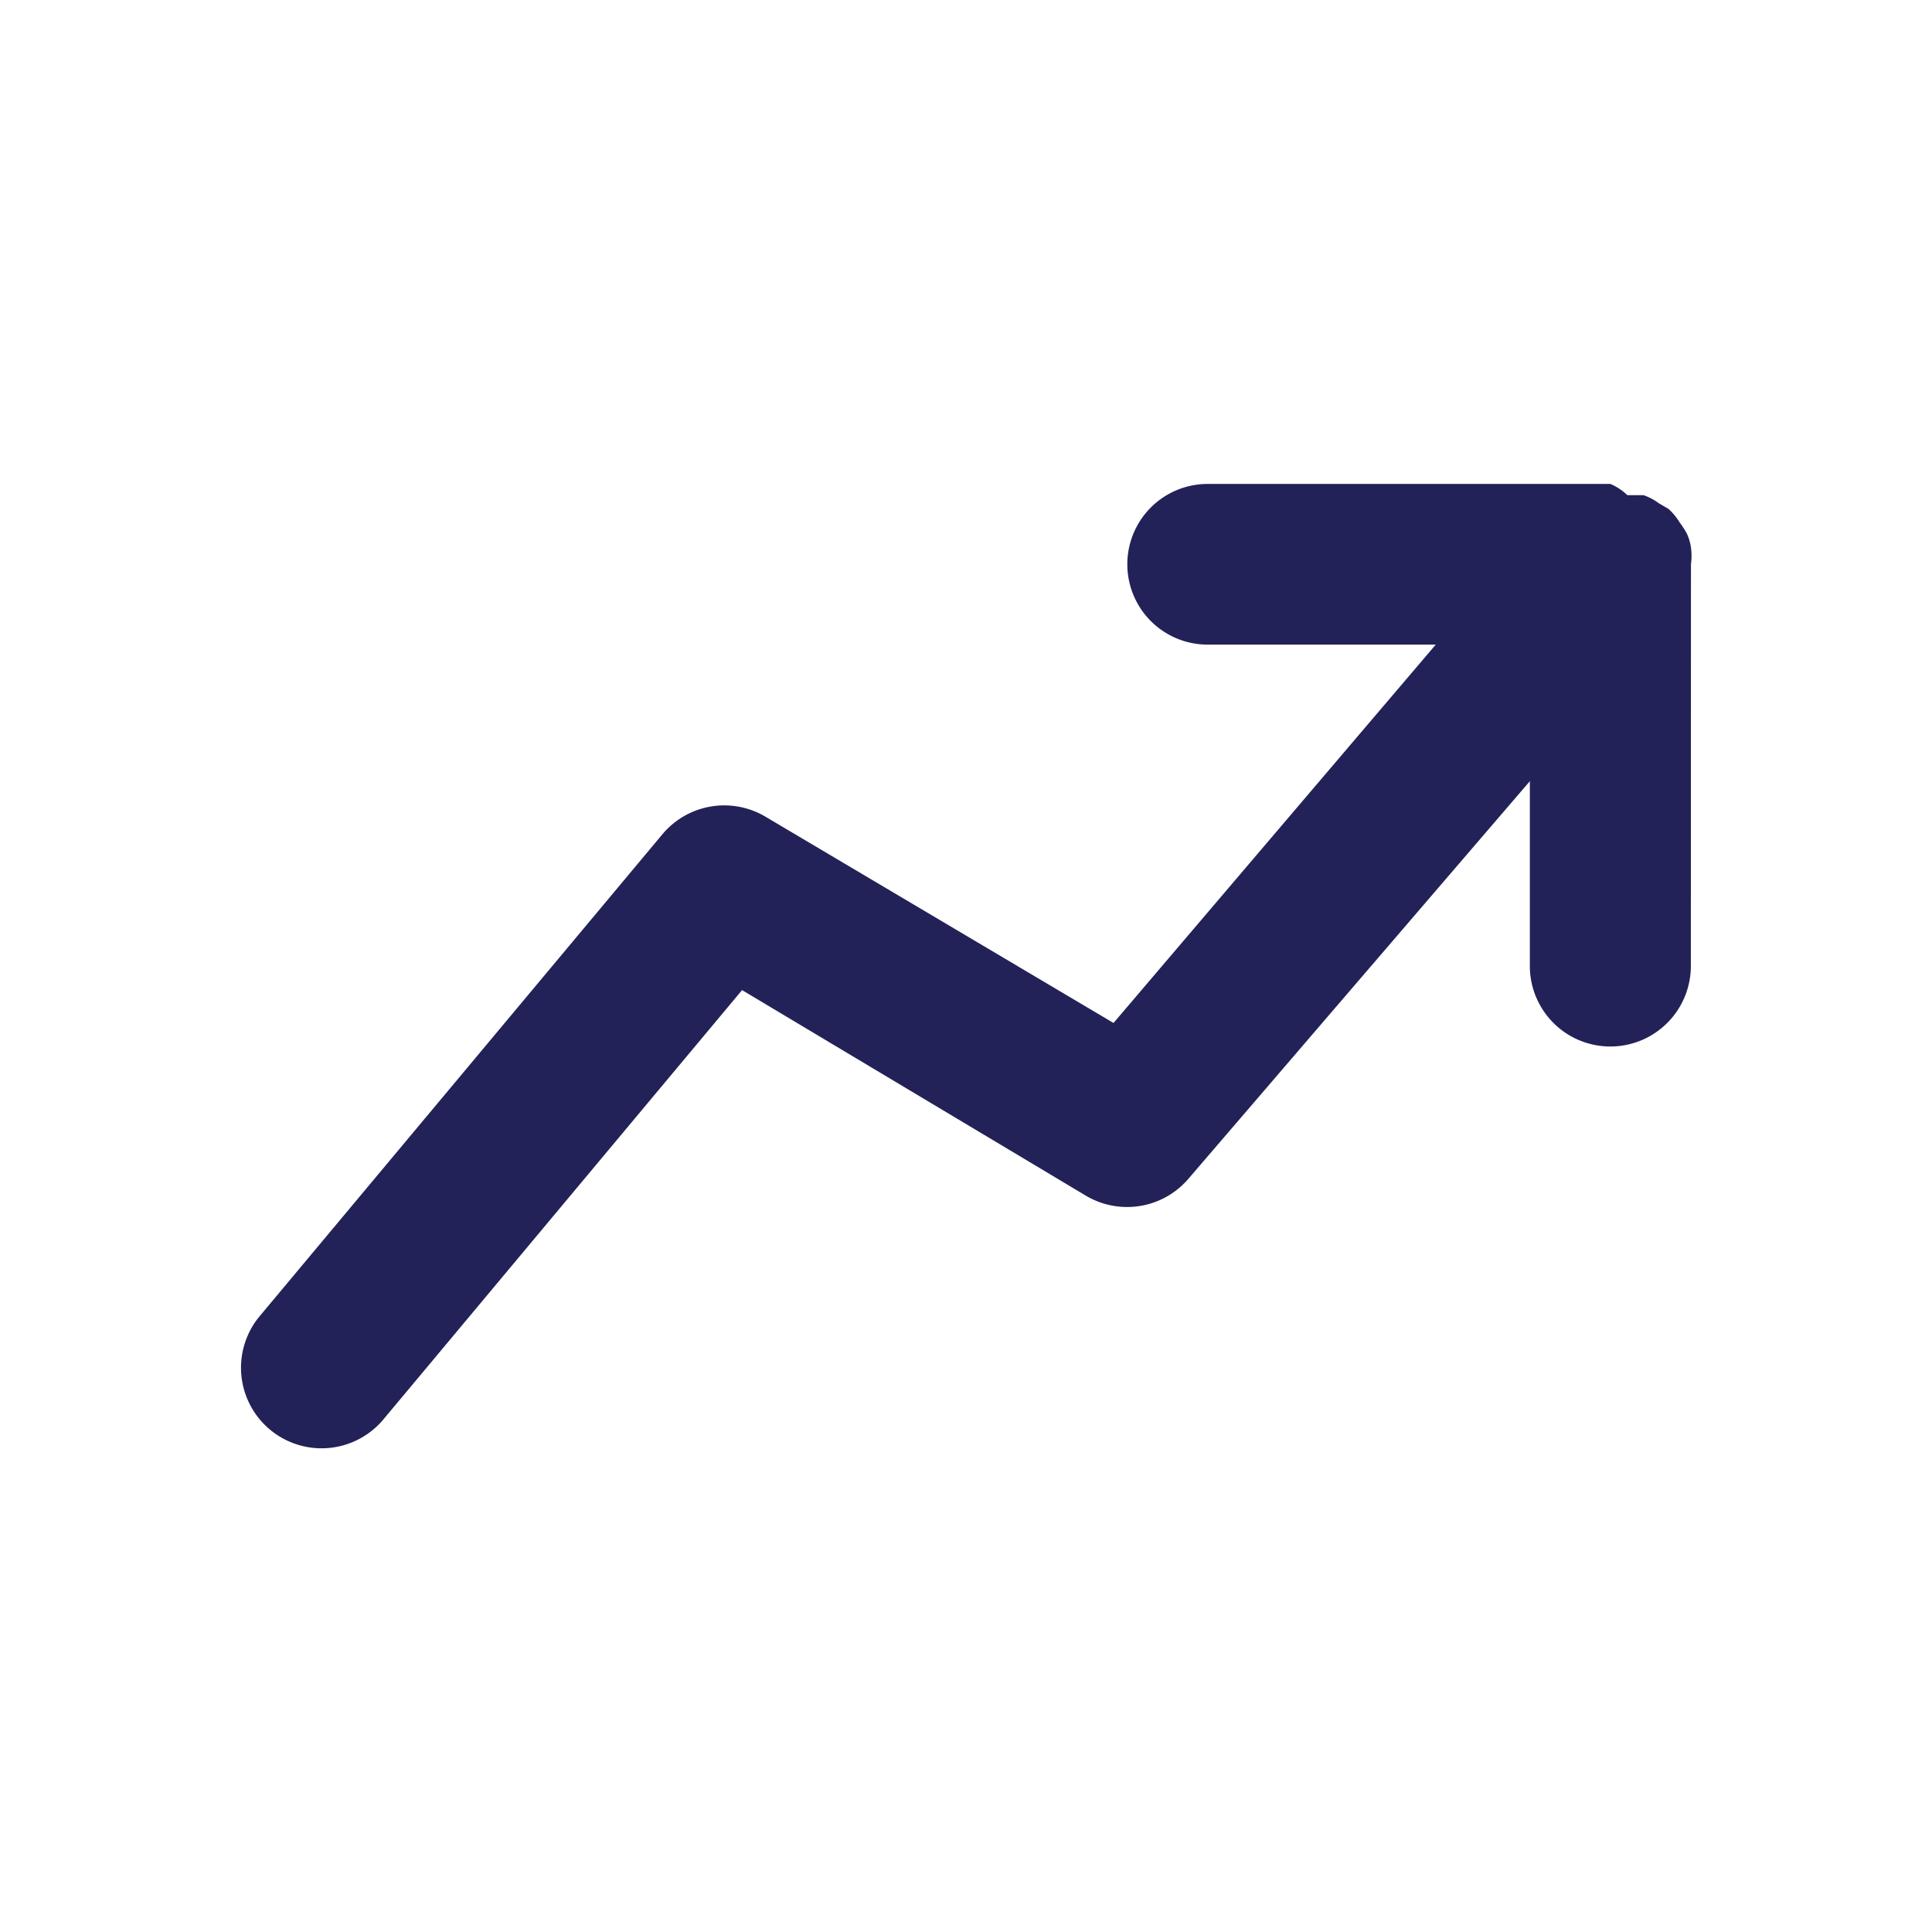
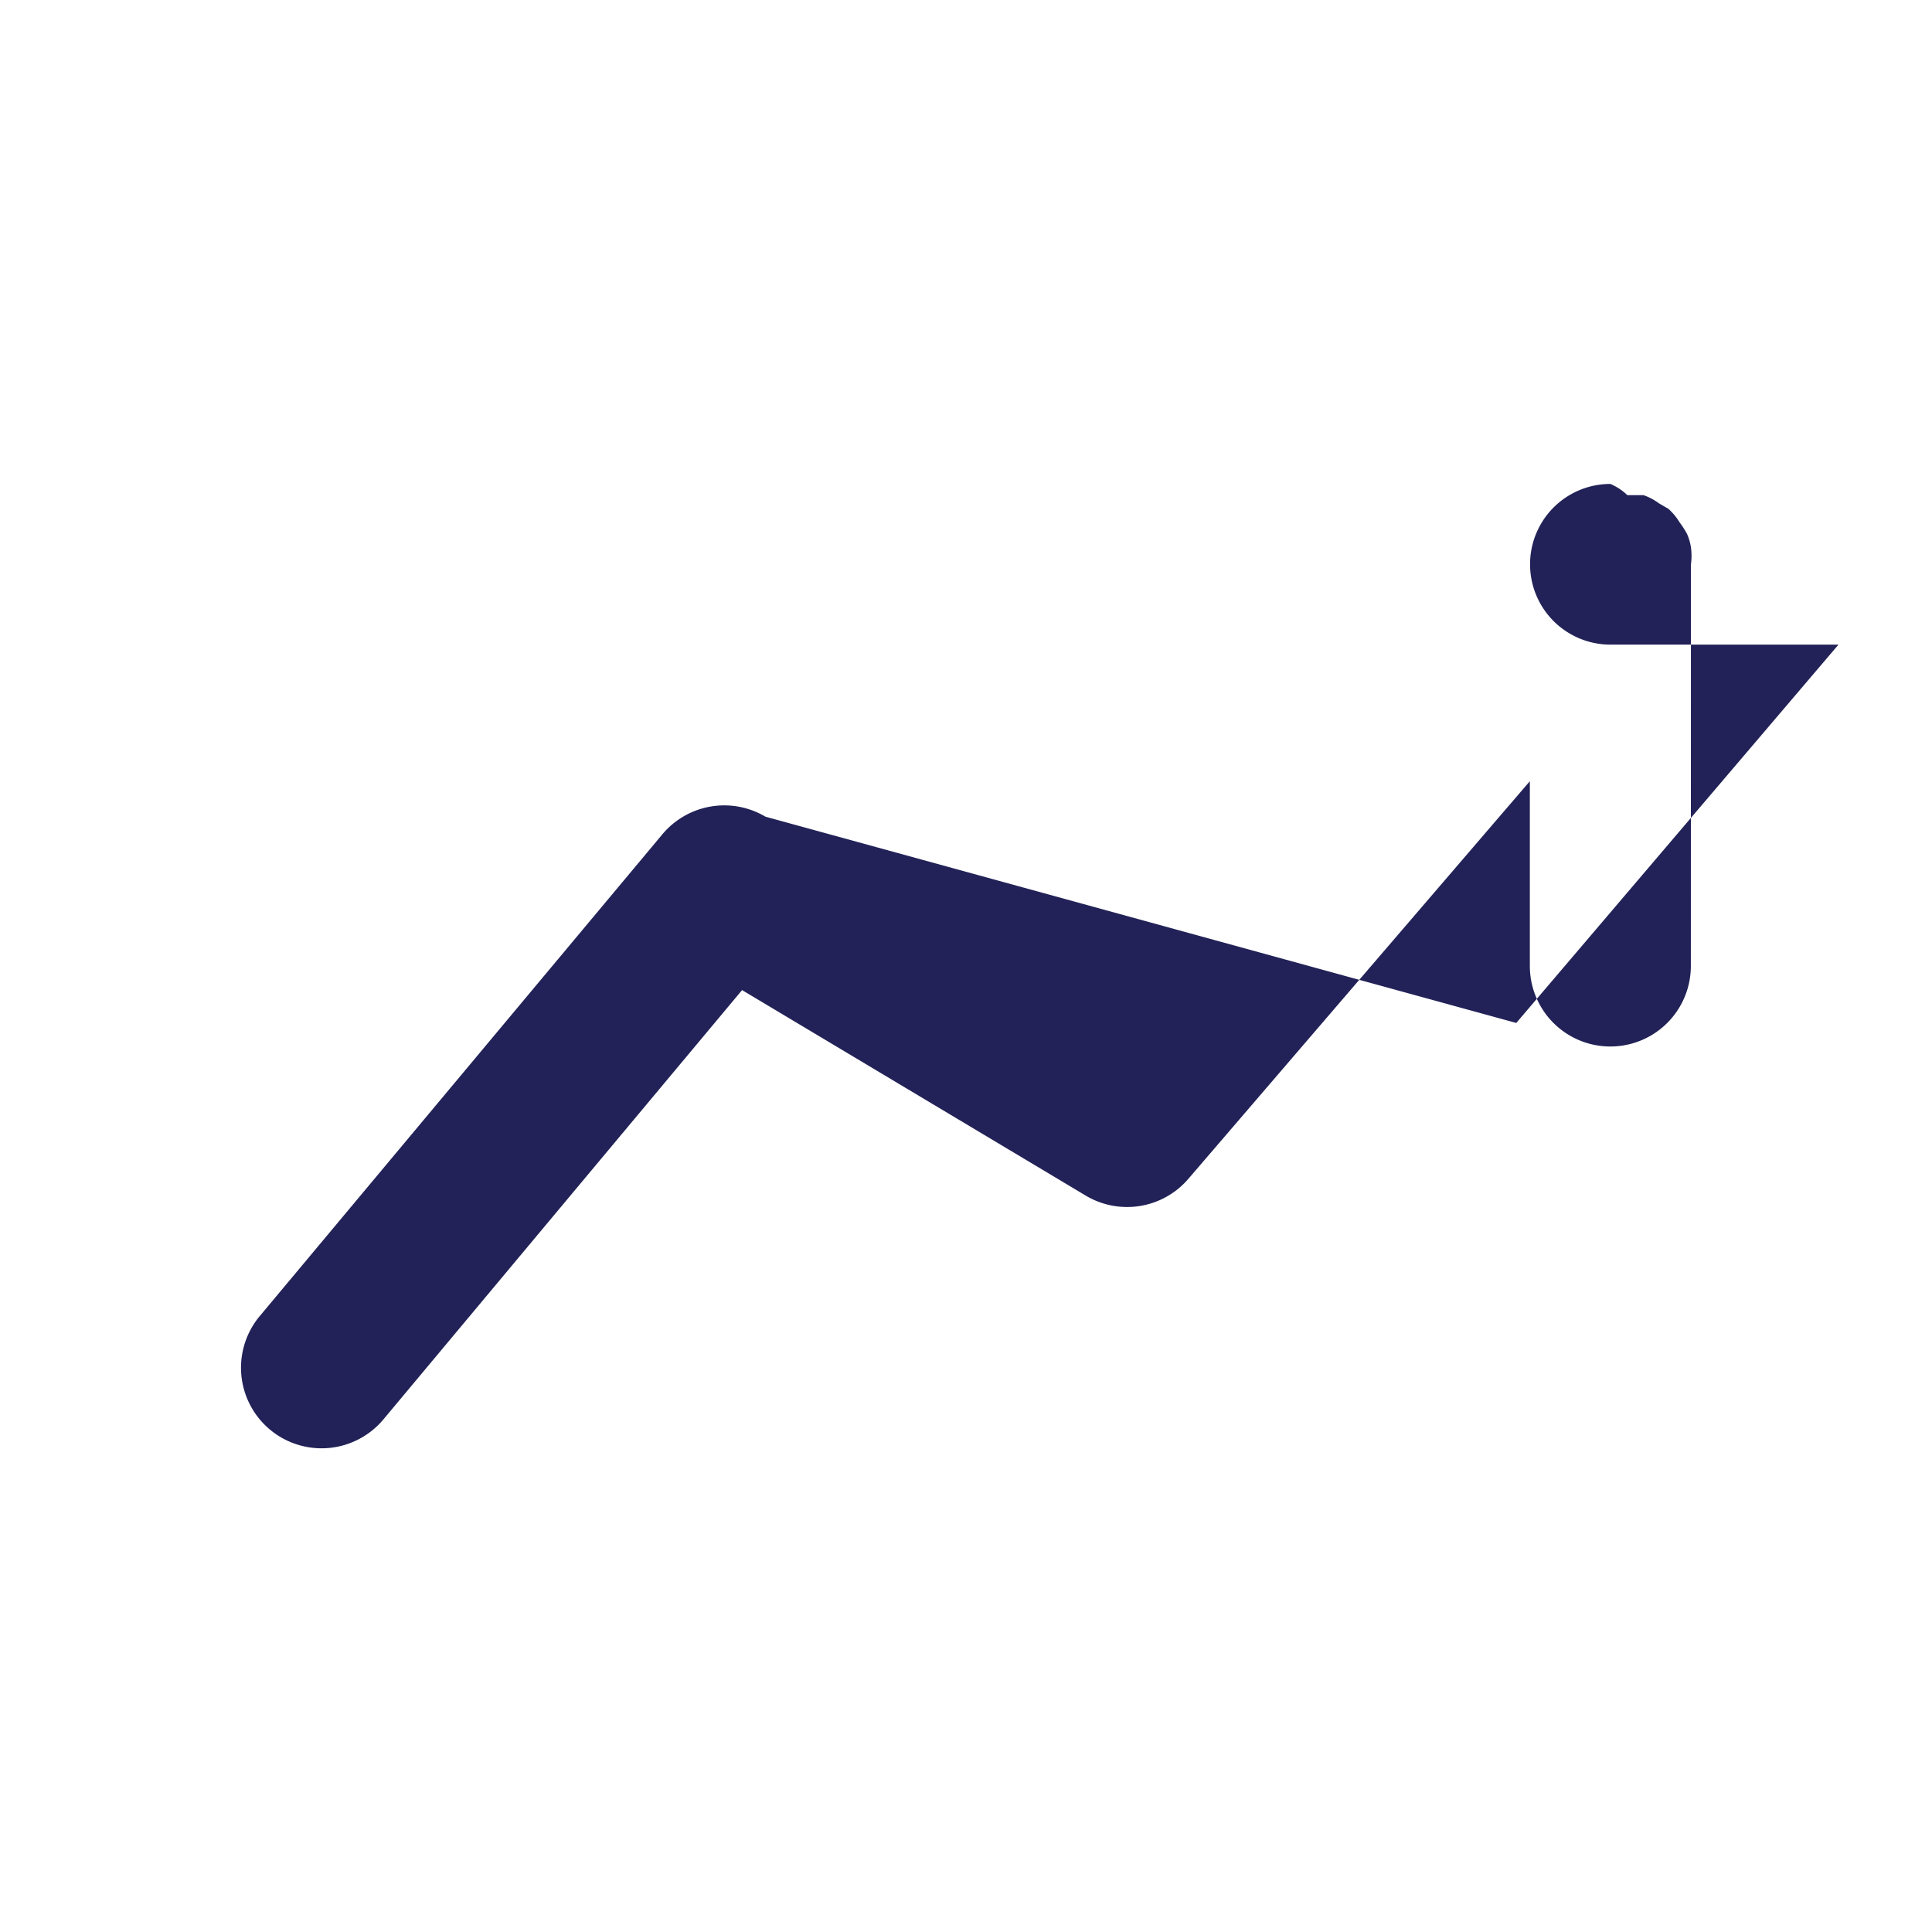
<svg xmlns="http://www.w3.org/2000/svg" width="72" height="72" viewBox="0 0 72 72">
-   <rect width="72" height="72" transform="translate(0 72) rotate(-90)" fill="#222258" opacity="0" />
-   <path d="M57.038,8.994a2.33,2.33,0,0,0,0-.629,1.913,1.913,0,0,0-.15-.509,3.292,3.292,0,0,0-.27-.419,2.247,2.247,0,0,0-.42-.509l-.36-.21a2.073,2.073,0,0,0-.57-.3h-.6A2.1,2.1,0,0,0,54.036,6H39.027a2.994,2.994,0,1,0,0,5.988h8.5l-12.008,14.1L22.546,18.4a3.007,3.007,0,0,0-3.842.659L3.694,37.02a3,3,0,0,0,4.623,3.833L21.676,24.863l12.818,7.665a3.007,3.007,0,0,0,3.812-.629L51.034,17.078v6.887a3,3,0,0,0,6,0Z" transform="translate(5.979 12.035)" fill="#222258" />
+   <path d="M57.038,8.994a2.33,2.33,0,0,0,0-.629,1.913,1.913,0,0,0-.15-.509,3.292,3.292,0,0,0-.27-.419,2.247,2.247,0,0,0-.42-.509l-.36-.21a2.073,2.073,0,0,0-.57-.3h-.6A2.1,2.1,0,0,0,54.036,6a2.994,2.994,0,1,0,0,5.988h8.5l-12.008,14.1L22.546,18.4a3.007,3.007,0,0,0-3.842.659L3.694,37.02a3,3,0,0,0,4.623,3.833L21.676,24.863l12.818,7.665a3.007,3.007,0,0,0,3.812-.629L51.034,17.078v6.887a3,3,0,0,0,6,0Z" transform="translate(5.979 12.035)" fill="#222258" />
</svg>